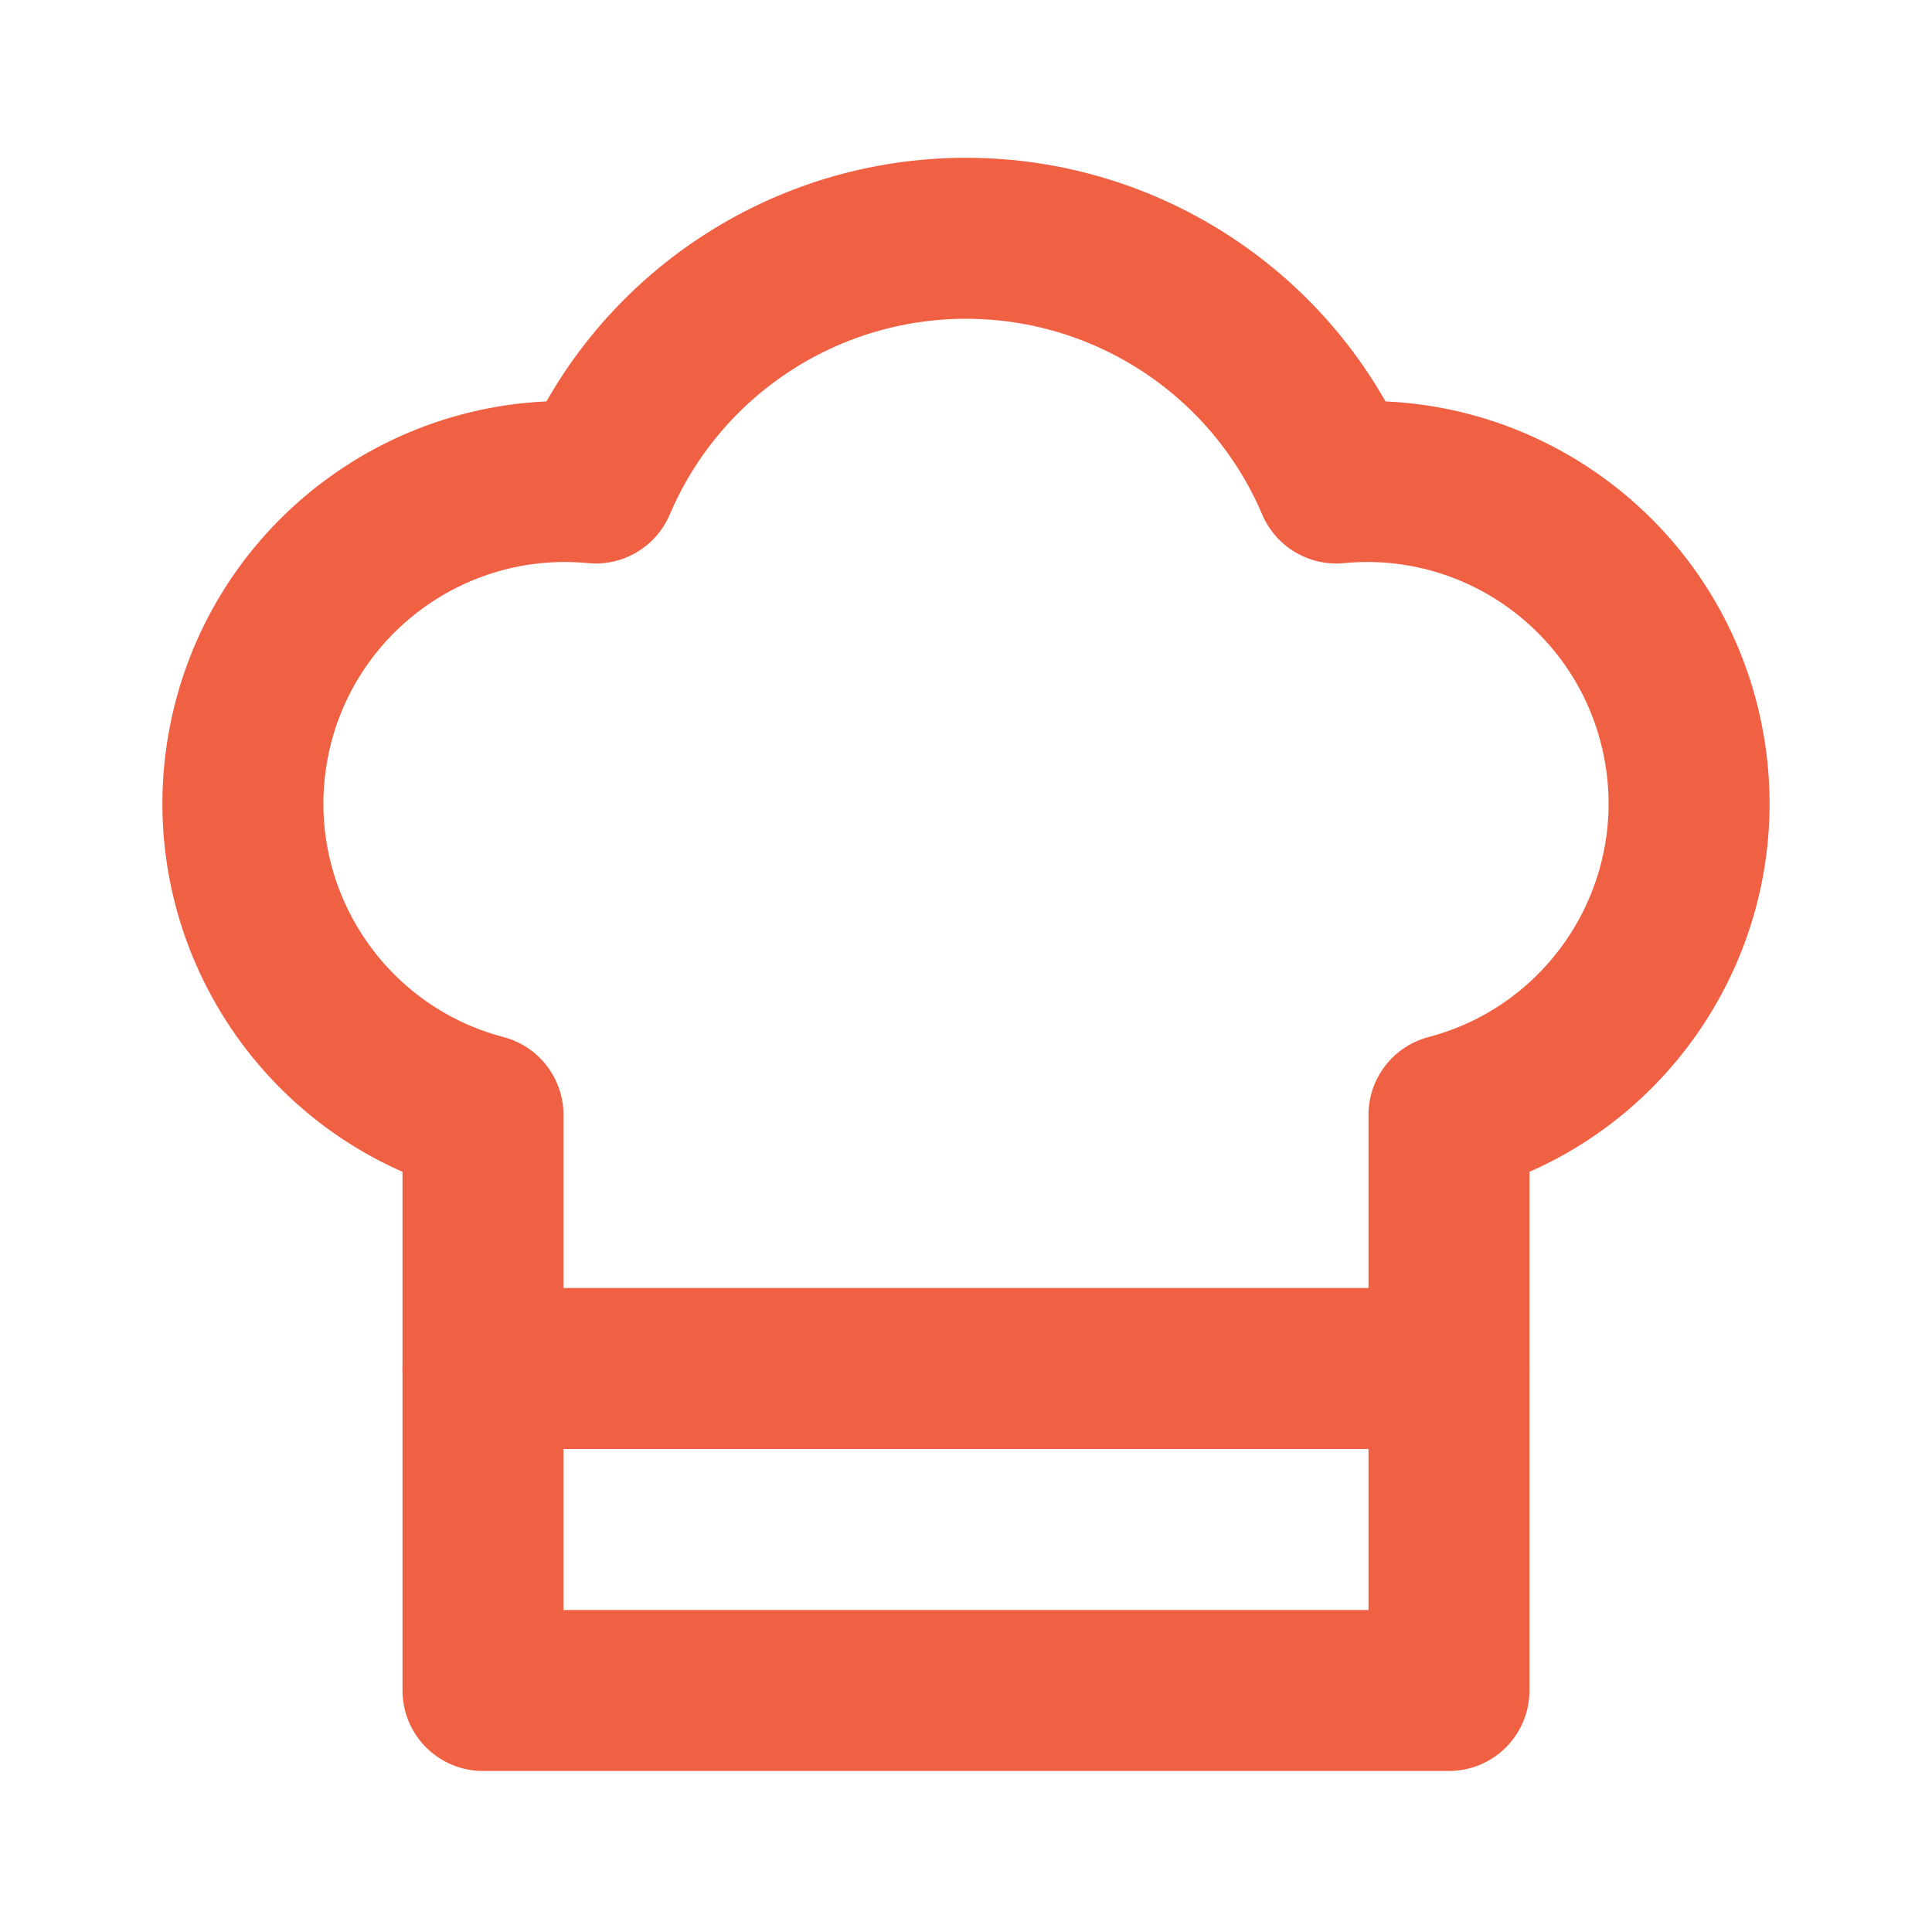
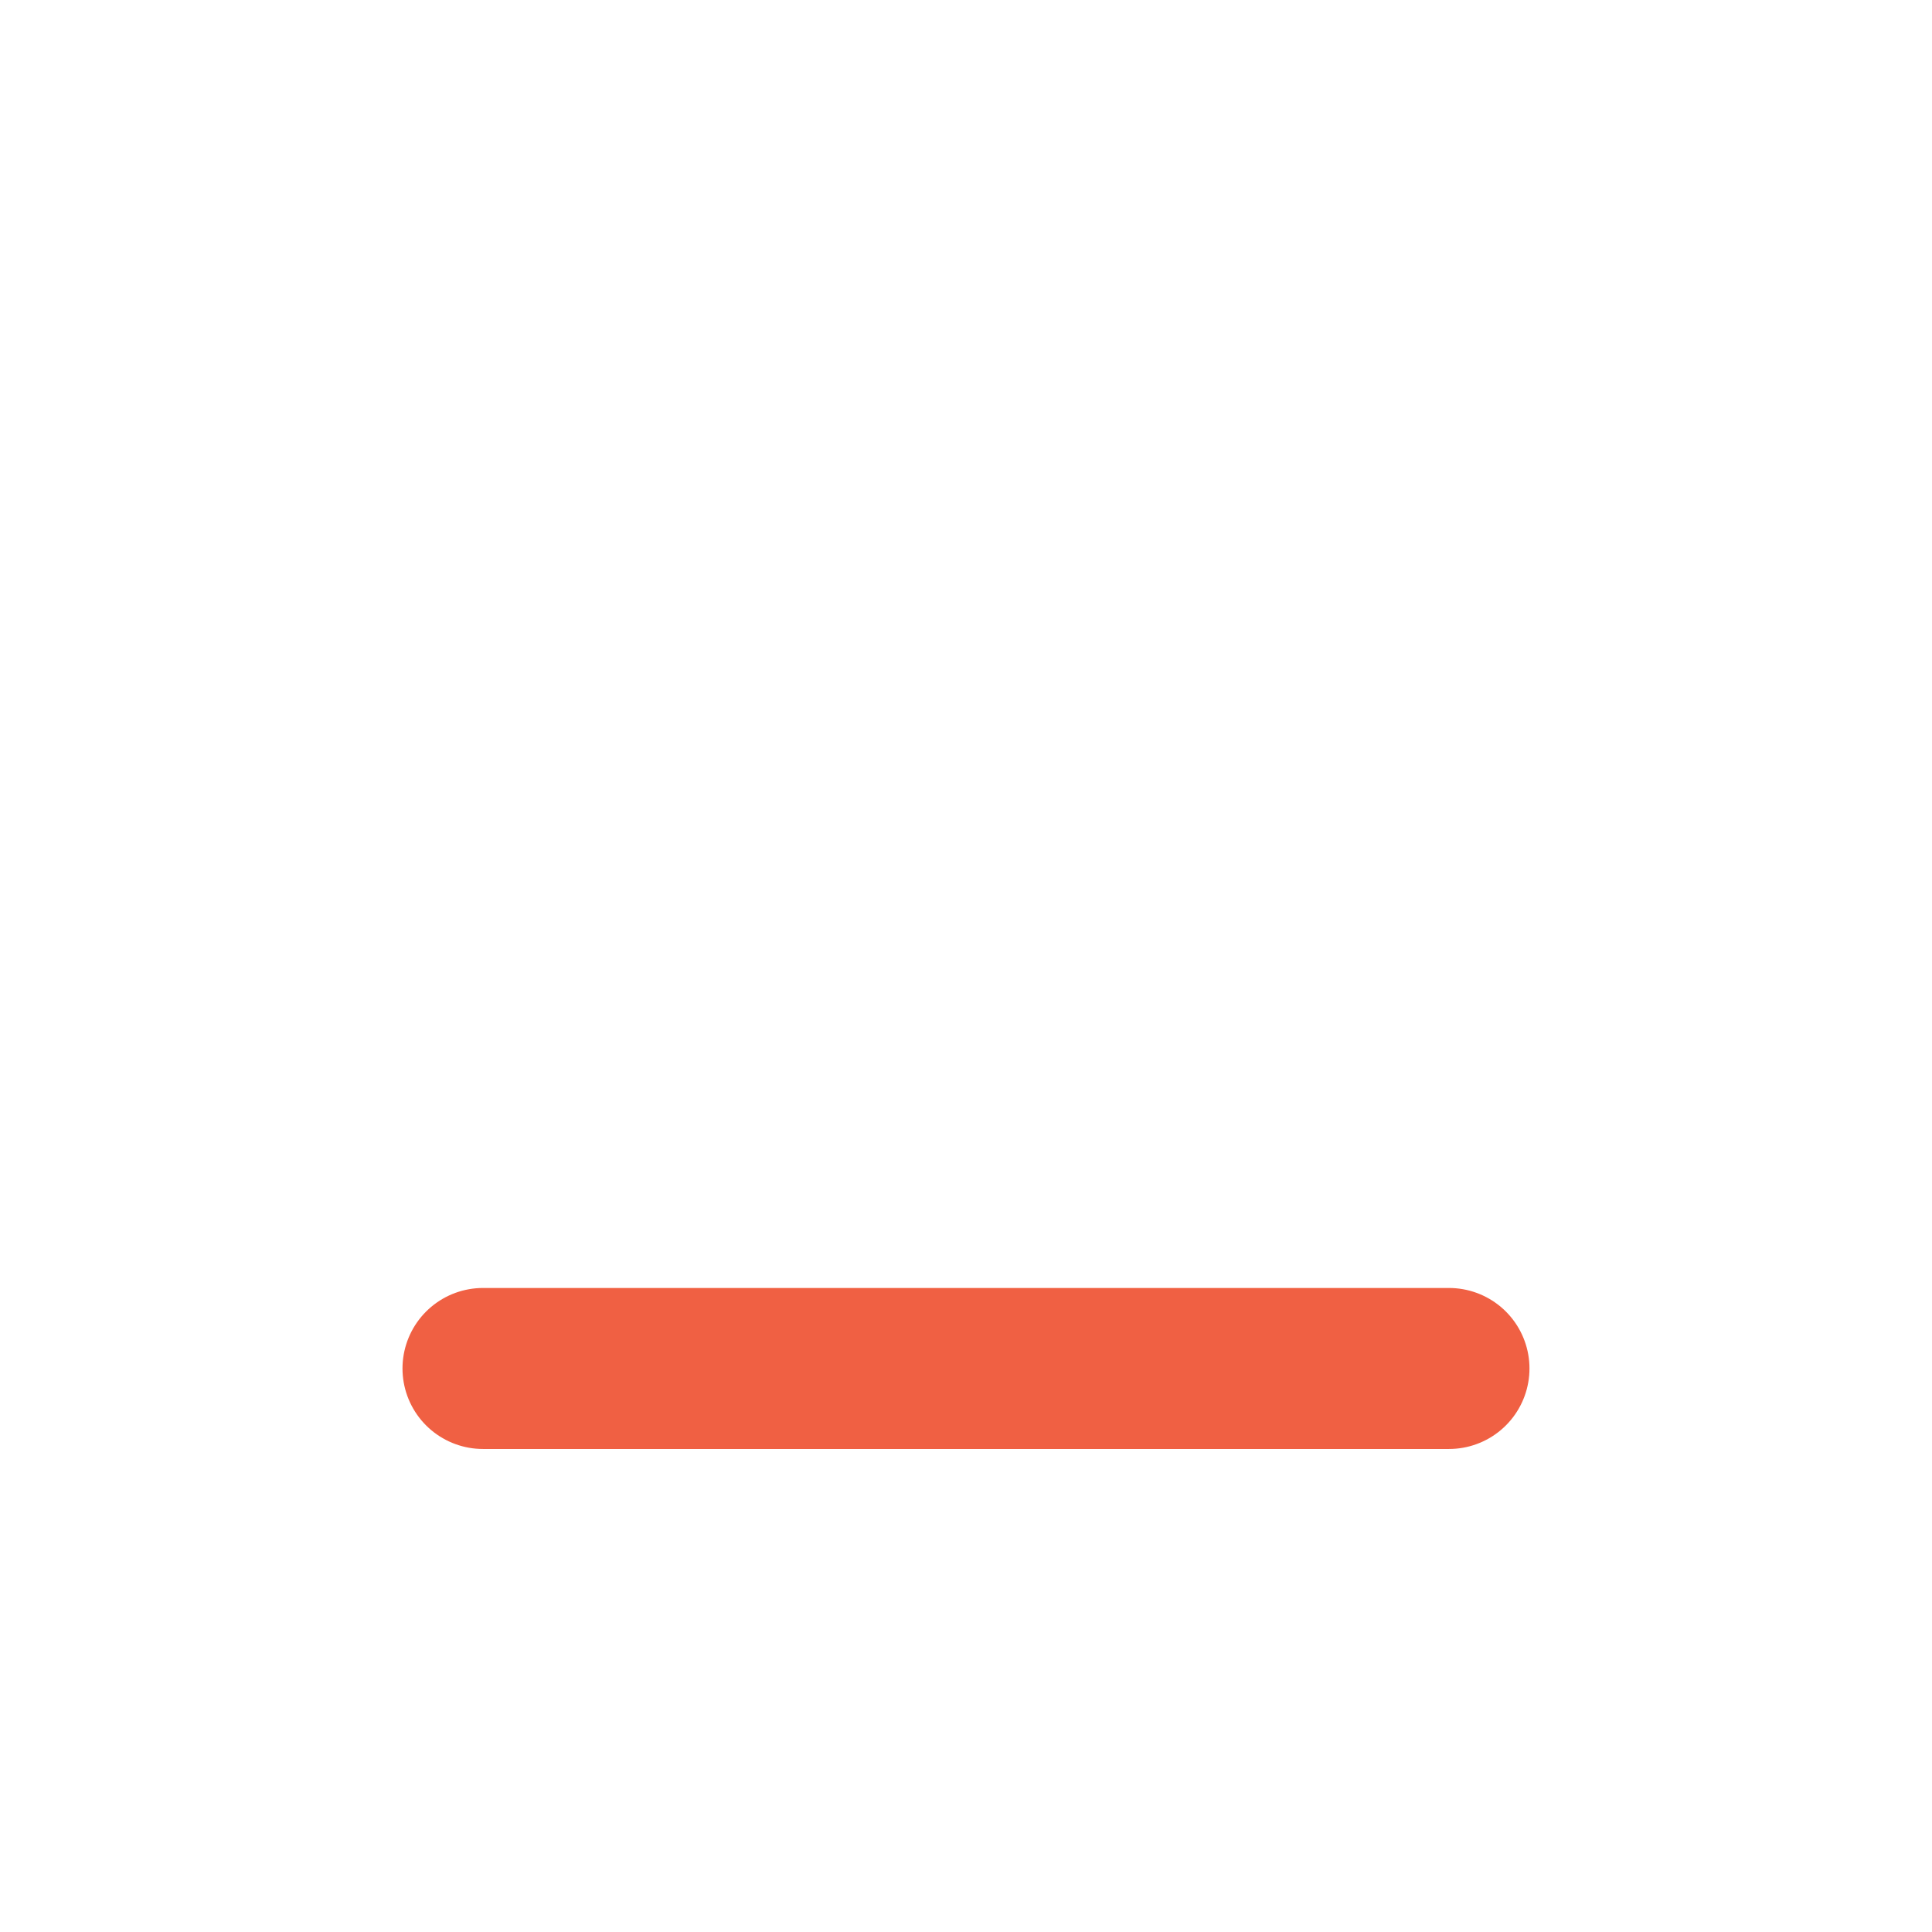
<svg xmlns="http://www.w3.org/2000/svg" width="512px" height="512px" viewBox="0 0 512 512" version="1.1">
  <g id="surface1">
-     <path style="fill:none;stroke-width:2;stroke-linecap:round;stroke-linejoin:round;stroke:rgb(94.118%,37.647%,26.275%);stroke-opacity:1;stroke-miterlimit:4;" d="M 6 13.85 C 3.985 13.32 2.714 11.331 3.08 9.279 C 3.446 7.228 5.326 5.801 7.4 6 C 8.185 4.156 9.996 2.96 12 2.96 C 14.004 2.96 15.815 4.156 16.6 6 C 18.674 5.801 20.554 7.228 20.92 9.279 C 21.286 11.331 20.015 13.32 18 13.85 L 18 21 L 6 21 Z M 6 13.85 " transform="matrix(21.333,0,0,21.333,0,0)" />
    <path style="fill:none;stroke-width:2;stroke-linecap:round;stroke-linejoin:round;stroke:rgb(94.118%,37.647%,26.275%);stroke-opacity:1;stroke-miterlimit:4;" d="M 6 17 L 18 17 " transform="matrix(21.333,0,0,21.333,0,0)" />
  </g>
</svg>